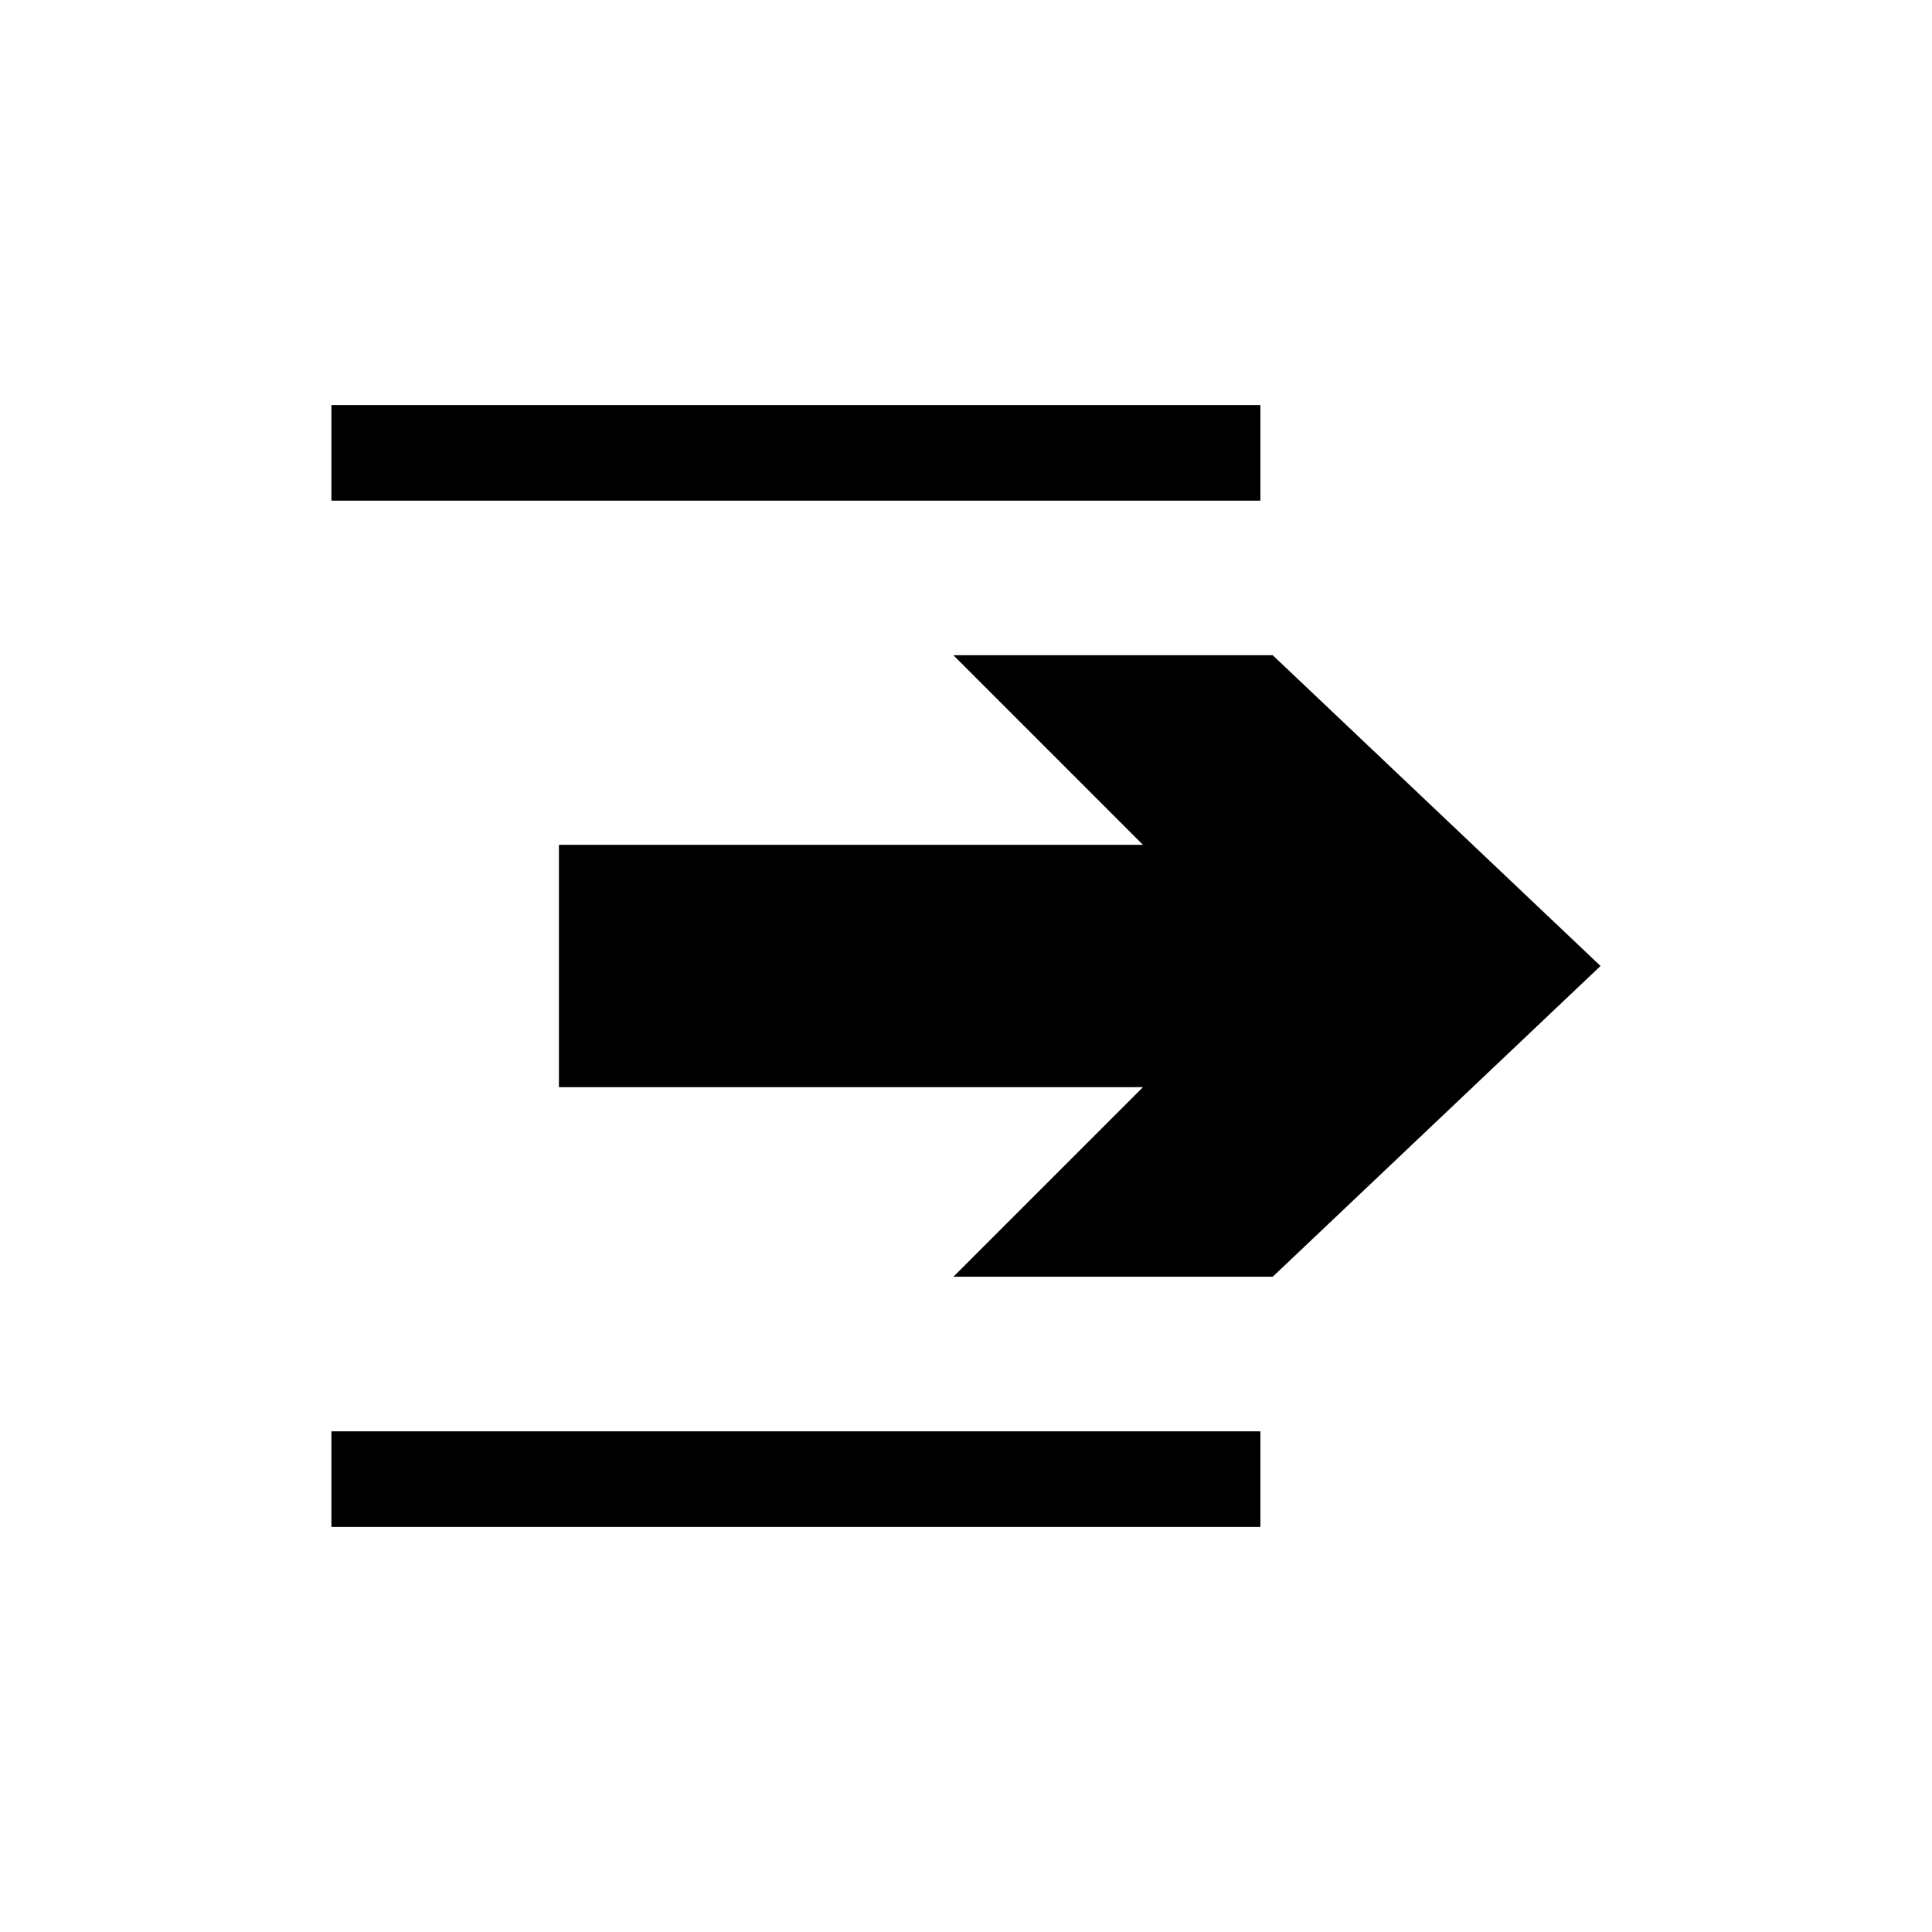
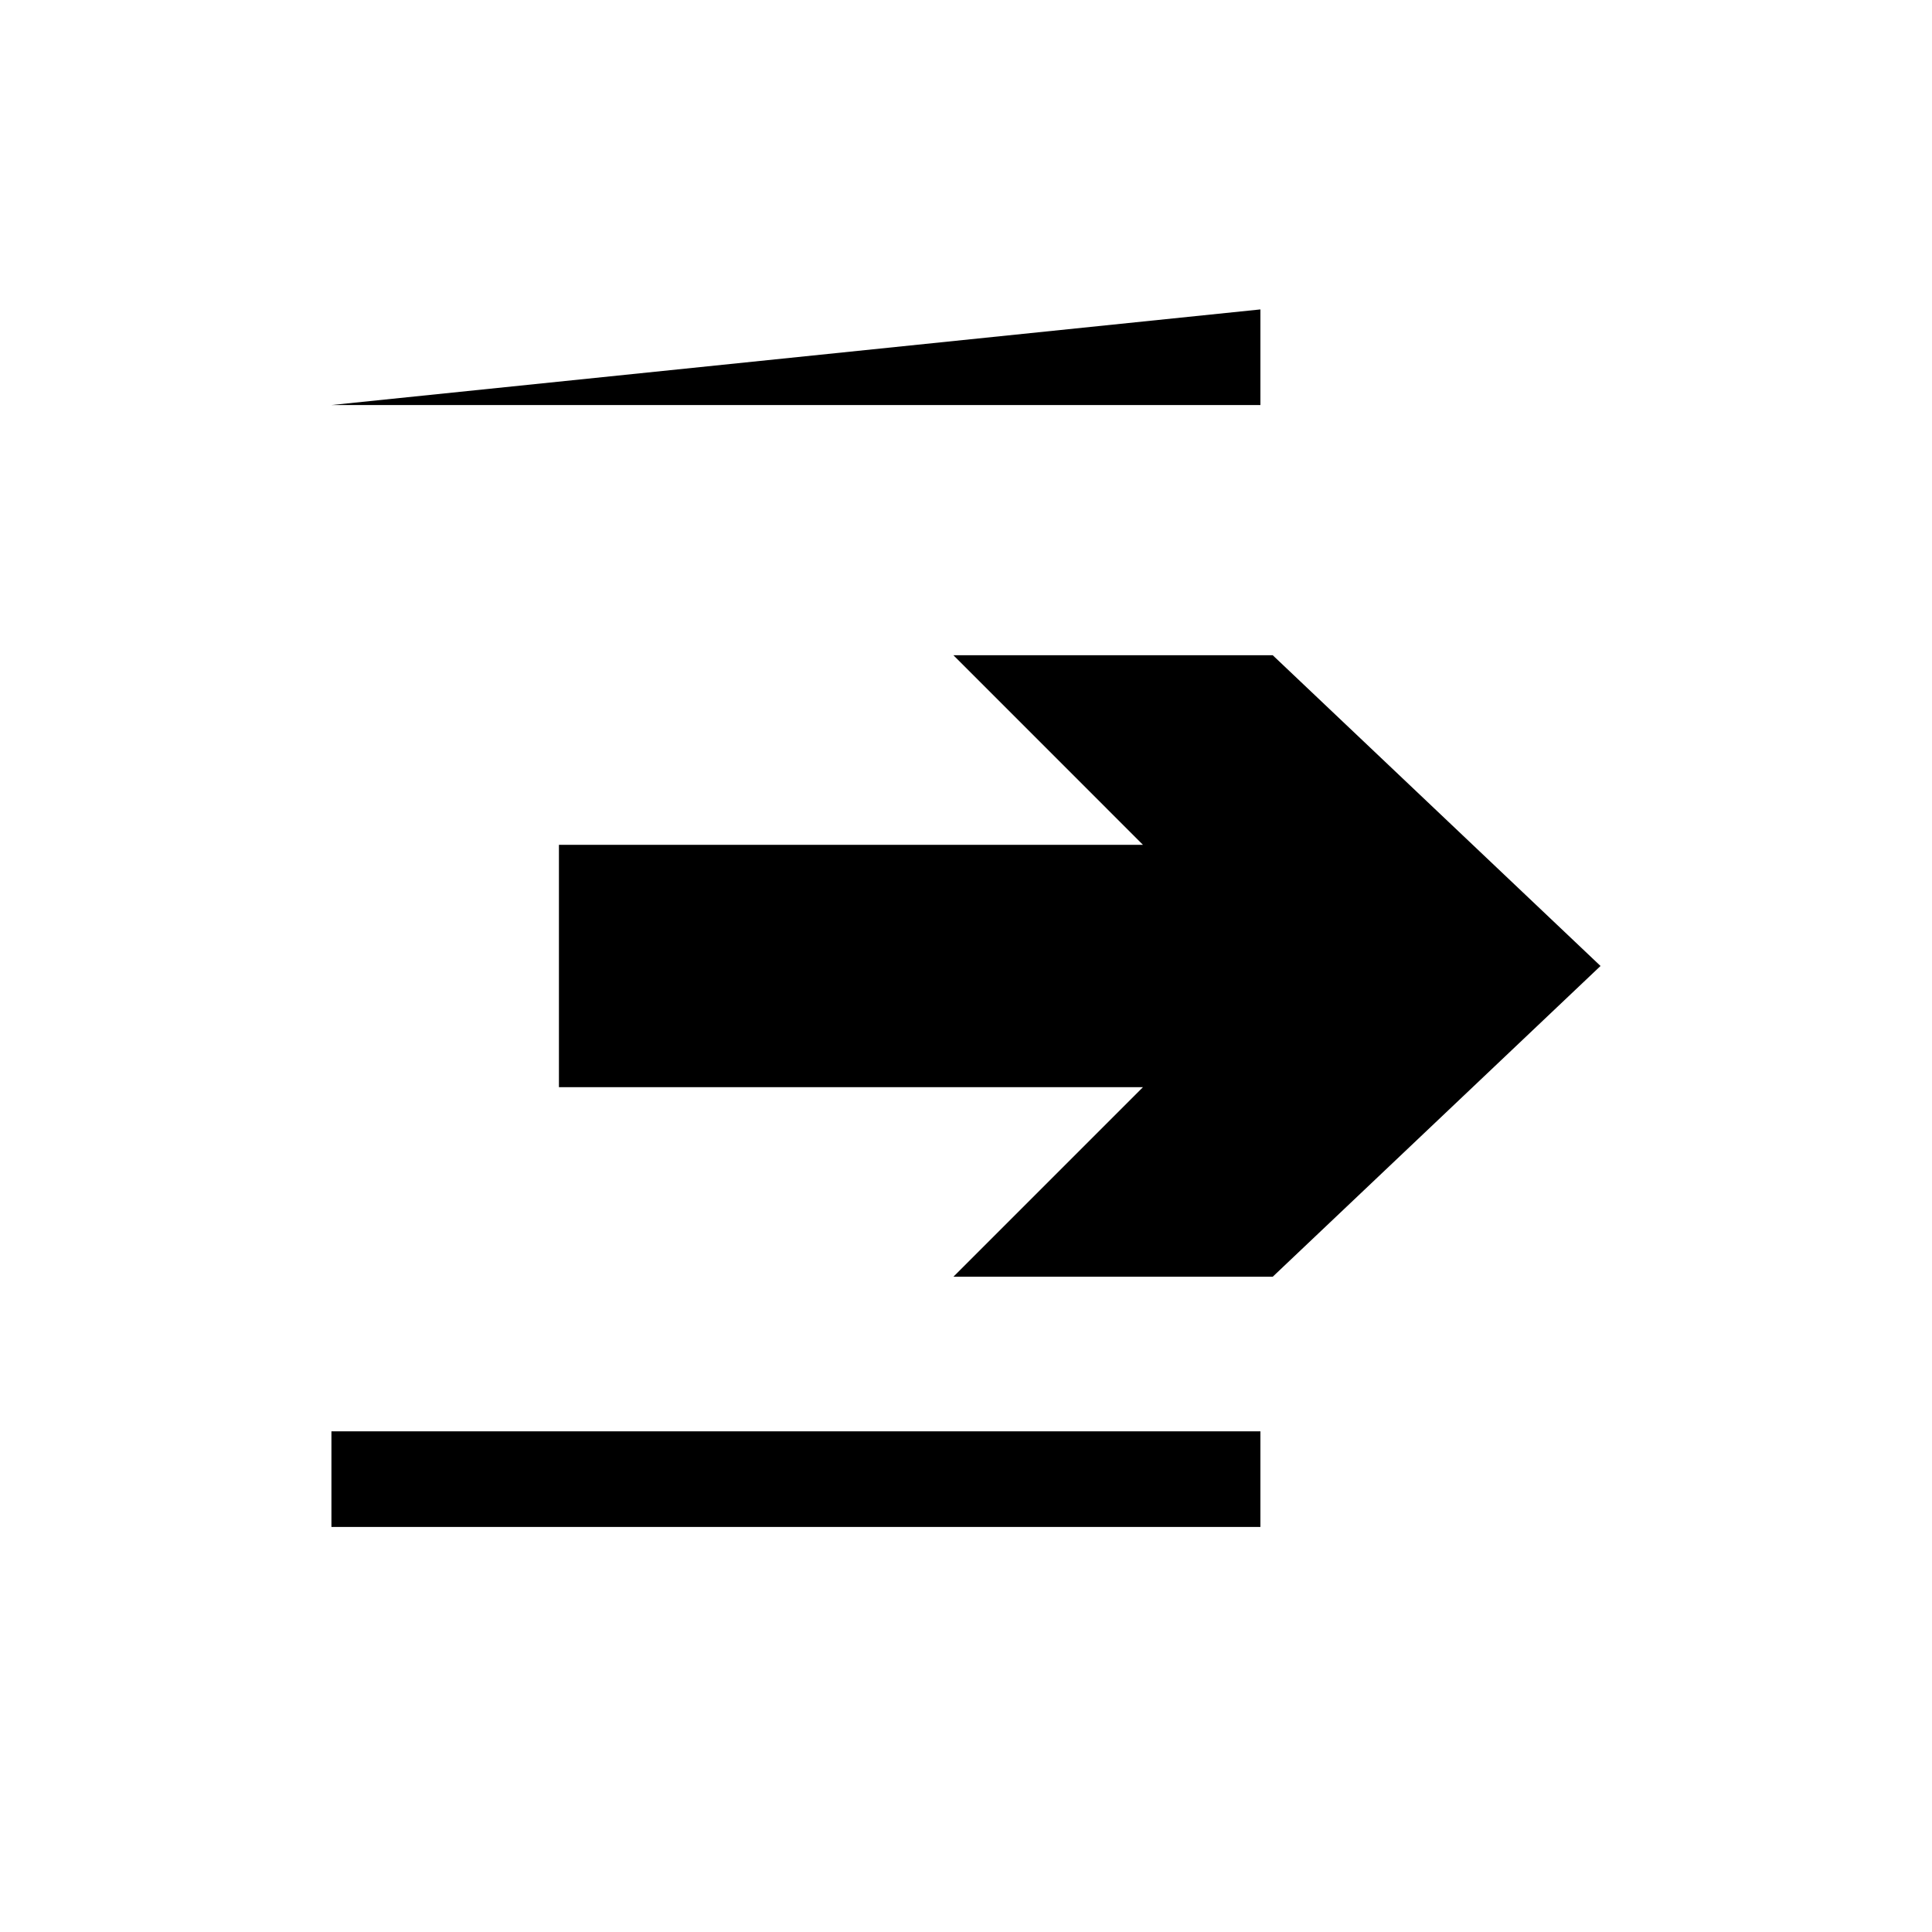
<svg xmlns="http://www.w3.org/2000/svg" xmlns:ns1="http://www.inkscape.org/namespaces/inkscape" xmlns:ns2="http://sodipodi.sourceforge.net/DTD/sodipodi-0.dtd" width="52.917mm" height="52.917mm" viewBox="0 0 52.917 52.917" version="1.1" id="svg1724" ns1:version="1.2.1 (9c6d41e410, 2022-07-14)" ns2:docname="ISO_7001_PI_PF_029.svg">
  <ns2:namedview id="namedview1726" pagecolor="#505050" bordercolor="#eeeeee" borderopacity="1" ns1:showpageshadow="0" ns1:pageopacity="0" ns1:pagecheckerboard="0" ns1:deskcolor="#505050" ns1:document-units="mm" showgrid="false" ns1:zoom="0.76880612" ns1:cx="-84.546674" ns1:cy="167.79263" ns1:window-width="1920" ns1:window-height="1017" ns1:window-x="-8" ns1:window-y="-8" ns1:window-maximized="1" ns1:current-layer="layer1" />
  <defs id="defs1721" />
  <g ns1:label="Ebene 1" ns1:groupmode="layer" id="layer1" transform="translate(-127.376,-103.974)">
-     <rect style="fill:#ffffff;fill-opacity:1;stroke:none;stroke-width:2.018" id="rect70551" width="52.917" height="52.917" x="127.376" y="103.974" ns1:label="1" />
-     <path id="rect17112" style="stroke-width:1.5" ns1:label="2" d="m 136.454,115.068 v 2.619 h 25.444 v -2.619 z m 17.036,6.853 5.191,5.192 h -15.996 v 3.318 0.003 3.318 h 15.996 l -5.191,5.191 h 8.746 l 8.978,-8.511 -8.978,-8.511 z m -17.036,21.257 v 2.619 h 25.444 v -2.619 z" />
+     <path id="rect17112" style="stroke-width:1.5" ns1:label="2" d="m 136.454,115.068 h 25.444 v -2.619 z m 17.036,6.853 5.191,5.192 h -15.996 v 3.318 0.003 3.318 h 15.996 l -5.191,5.191 h 8.746 l 8.978,-8.511 -8.978,-8.511 z m -17.036,21.257 v 2.619 h 25.444 v -2.619 z" />
  </g>
</svg>